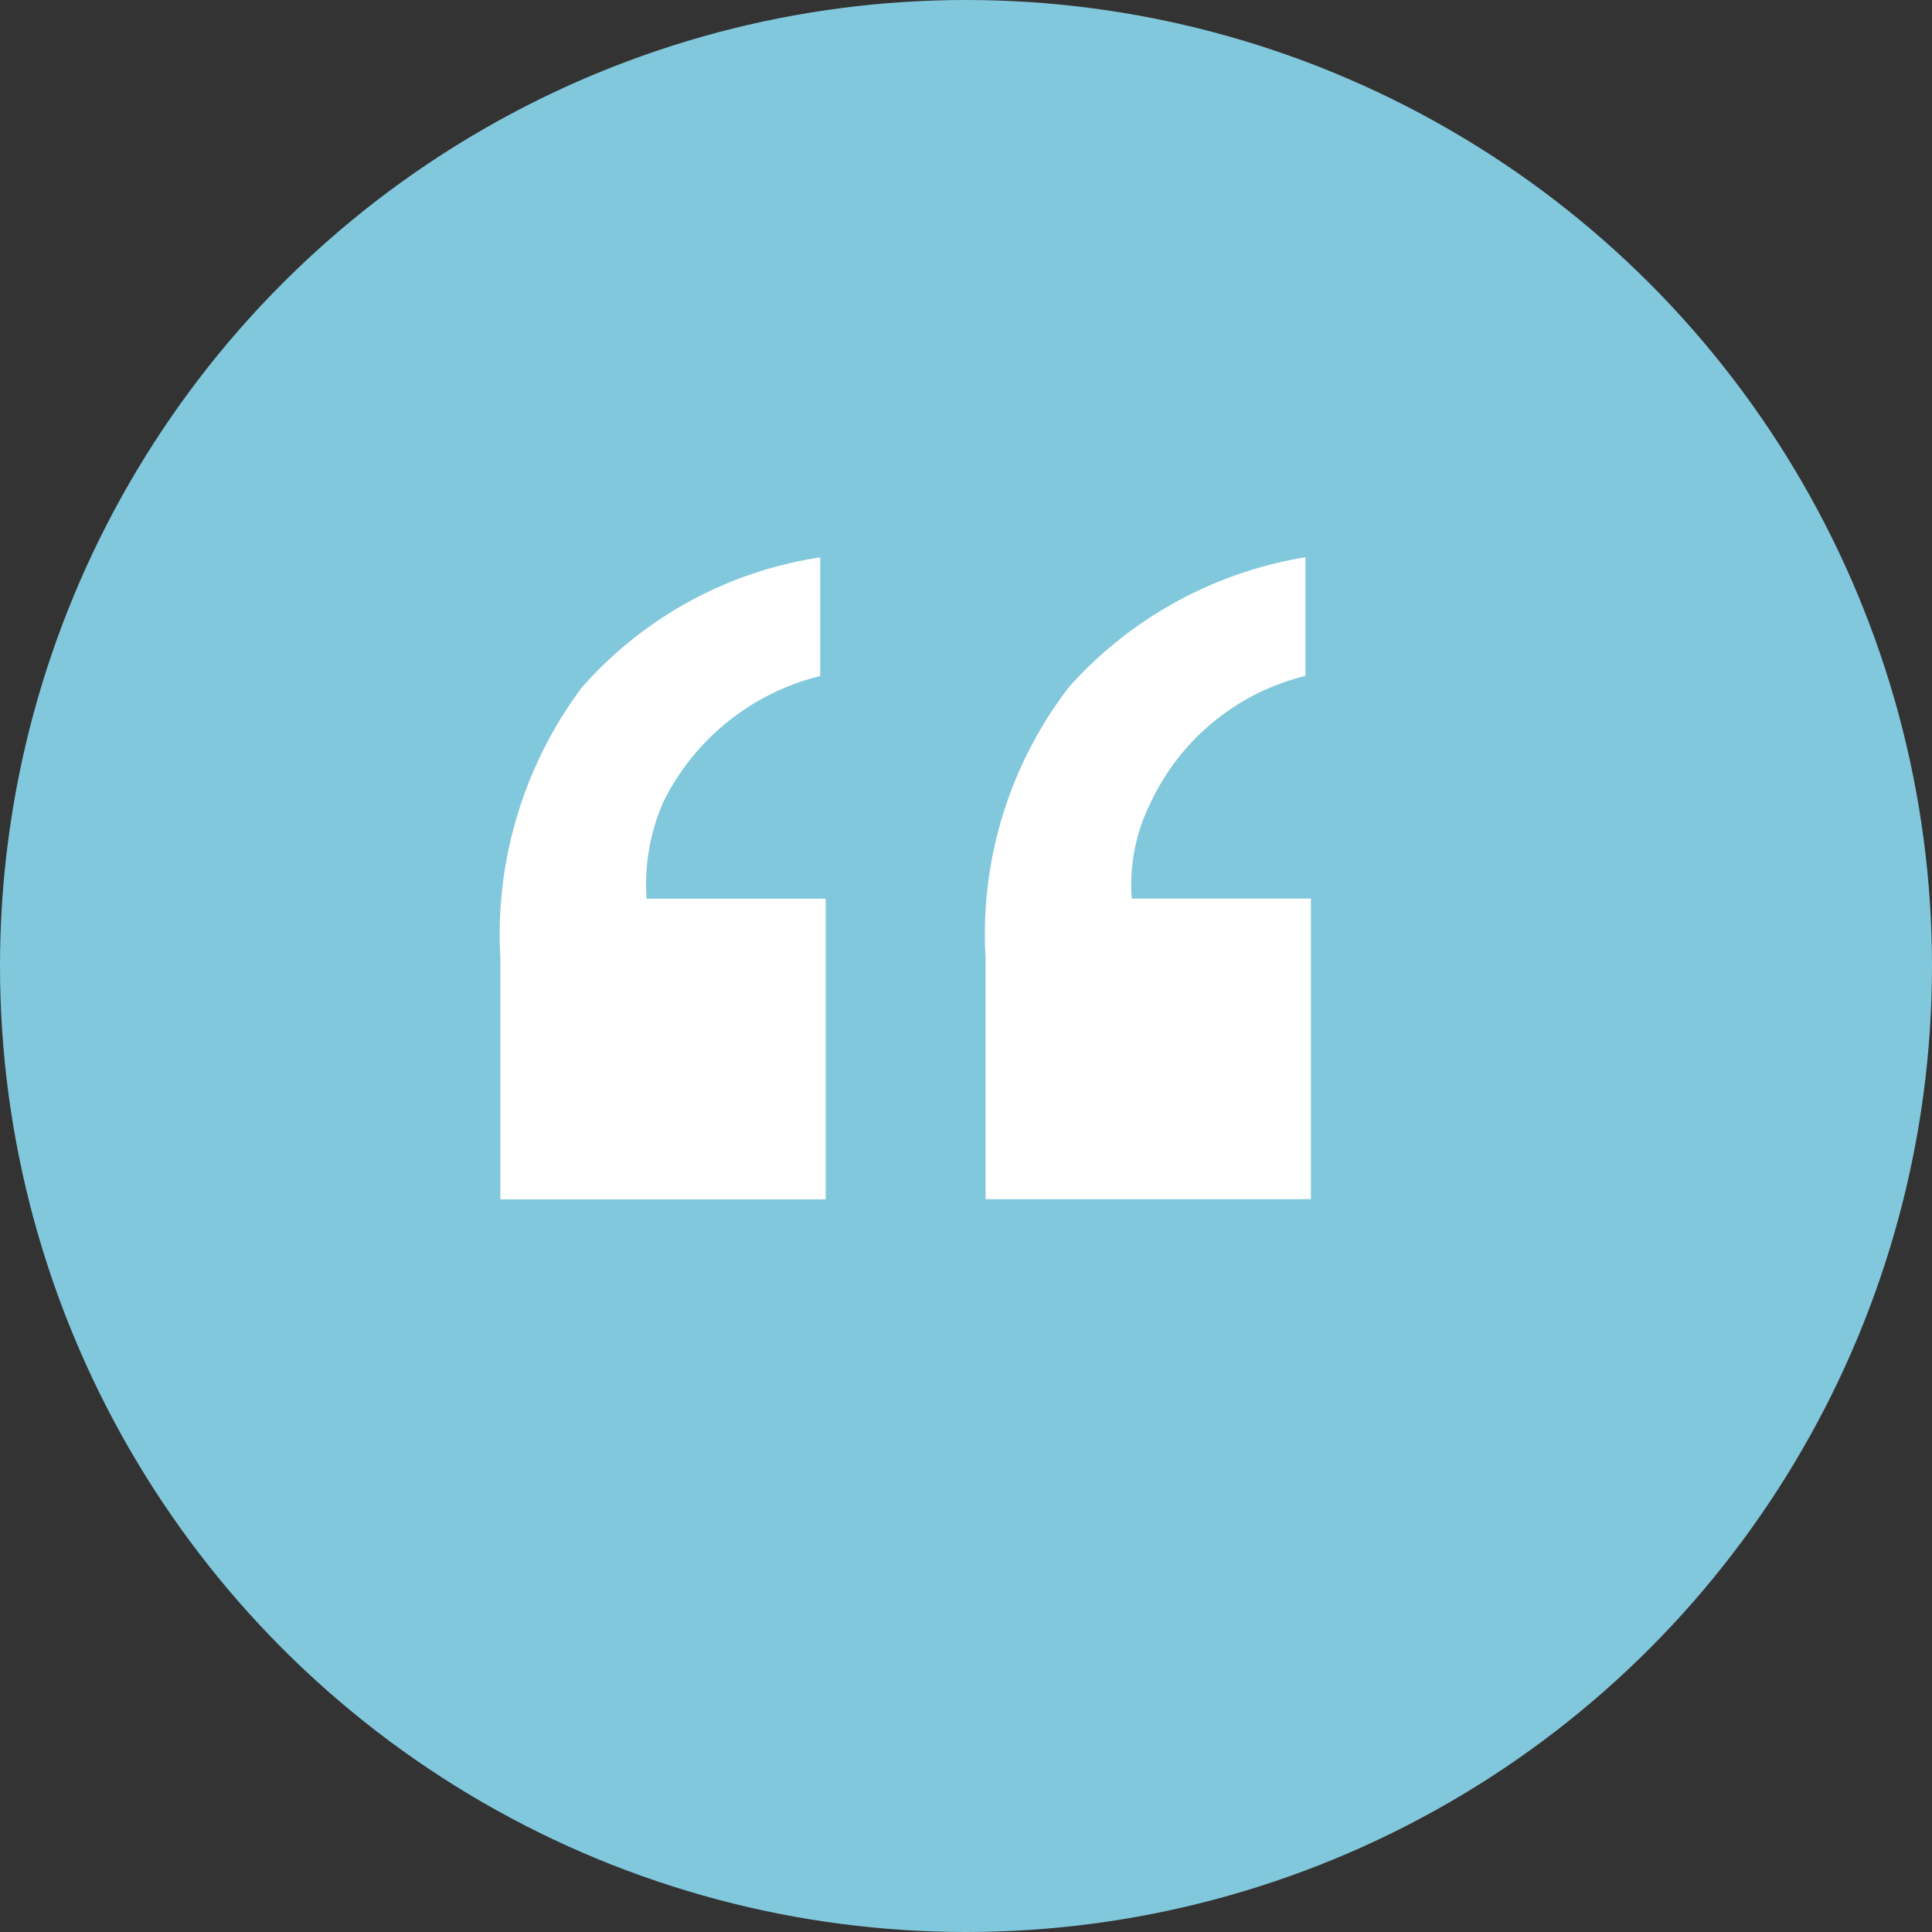
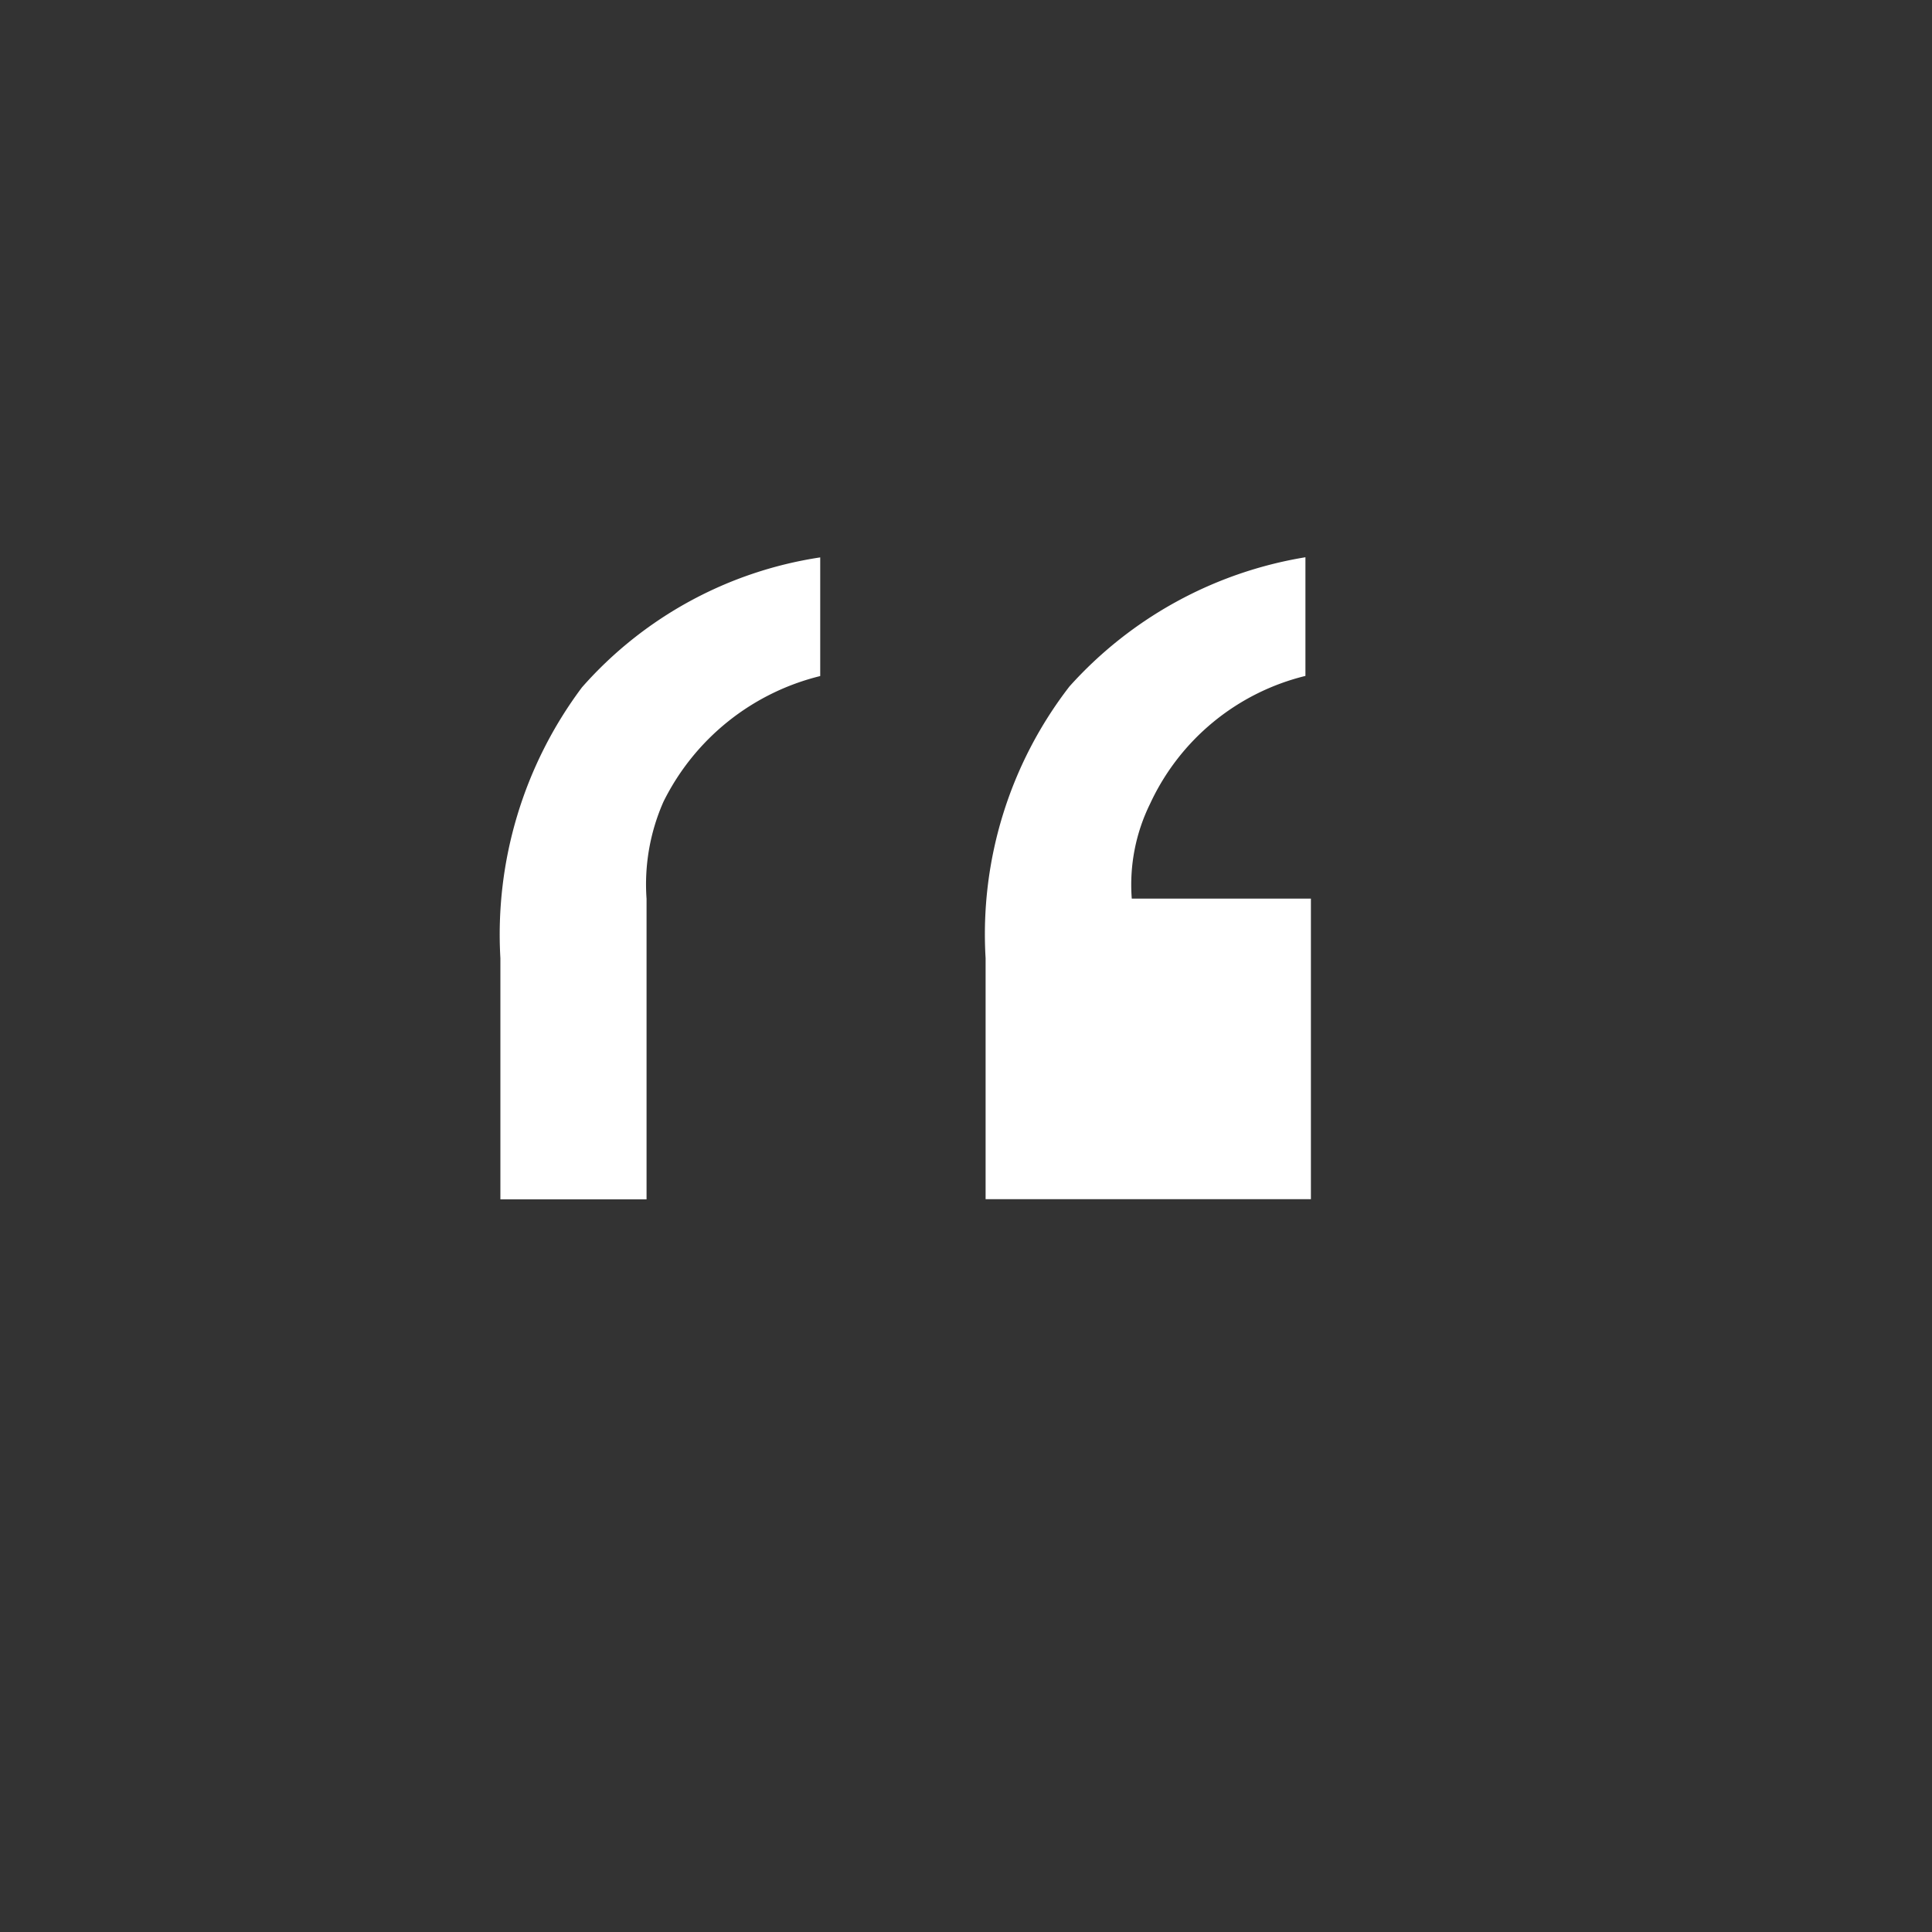
<svg xmlns="http://www.w3.org/2000/svg" width="55" height="55" viewBox="0 0 55 55">
  <rect x="0" y="0" width="55" height="55" fill="#333333" stroke="none" />
  <g id="Testimonials_Icon" data-name="Testimonials Icon" transform="translate(-7.57 -7.57)">
-     <circle id="Ellipse_20" data-name="Ellipse 20" cx="27.5" cy="27.5" r="27.5" transform="translate(7.57 7.57)" fill="#82c8dc" />
-     <path id="Path_140519" data-name="Path 140519" d="M18.225,30.883a11.739,11.739,0,0,1,2.322-7.709,11.27,11.27,0,0,1,6.783-3.7v3.378a6.783,6.783,0,0,0-4.461,3.574,5.818,5.818,0,0,0-.483,2.765h5.1v8.557H18.225Zm13.813,0a11.531,11.531,0,0,1,2.387-7.735,11.531,11.531,0,0,1,6.718-3.678v3.378a6.6,6.6,0,0,0-4.422,3.639,5.217,5.217,0,0,0-.522,2.7h5.1v8.557H32.038Z" transform="translate(3.59 3.964)" fill="#fff" />
+     <path id="Path_140519" data-name="Path 140519" d="M18.225,30.883a11.739,11.739,0,0,1,2.322-7.709,11.27,11.27,0,0,1,6.783-3.7v3.378a6.783,6.783,0,0,0-4.461,3.574,5.818,5.818,0,0,0-.483,2.765v8.557H18.225Zm13.813,0a11.531,11.531,0,0,1,2.387-7.735,11.531,11.531,0,0,1,6.718-3.678v3.378a6.6,6.6,0,0,0-4.422,3.639,5.217,5.217,0,0,0-.522,2.7h5.1v8.557H32.038Z" transform="translate(3.59 3.964)" fill="#fff" />
  </g>
</svg>